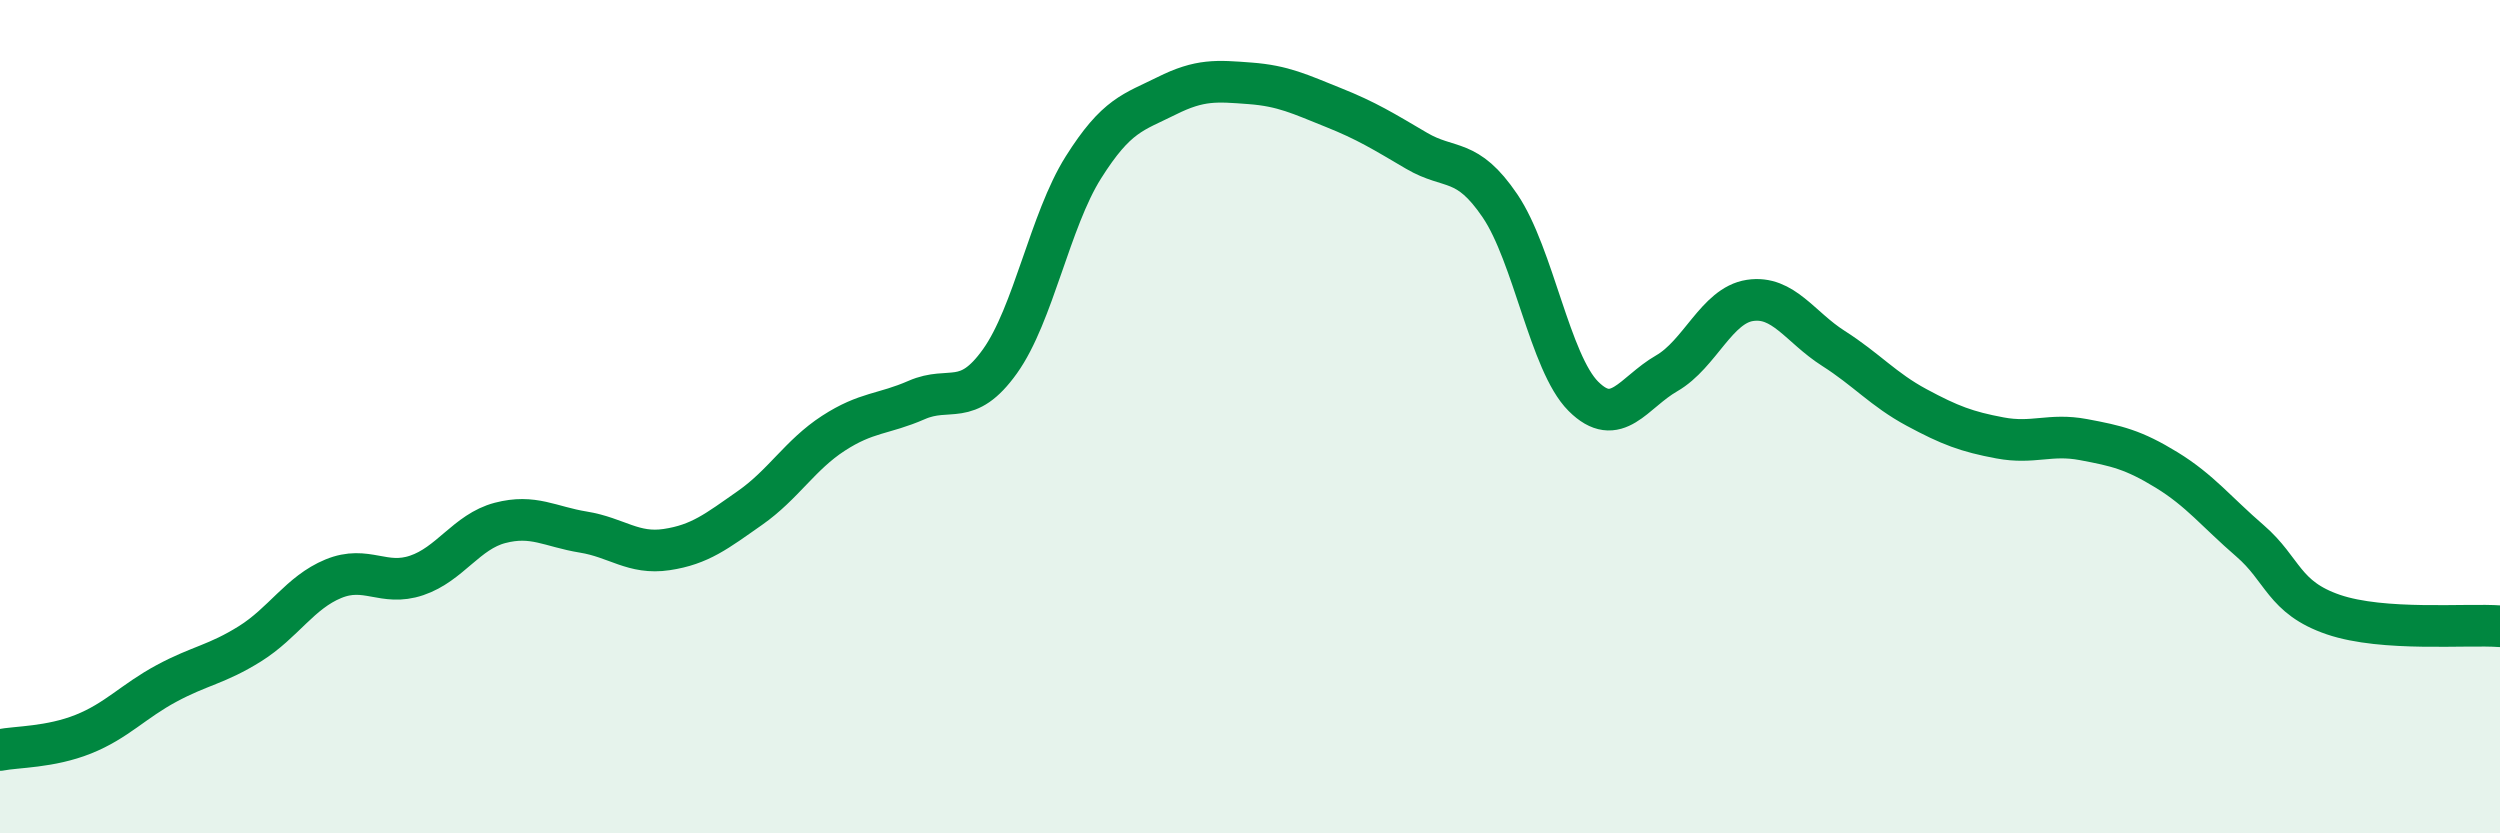
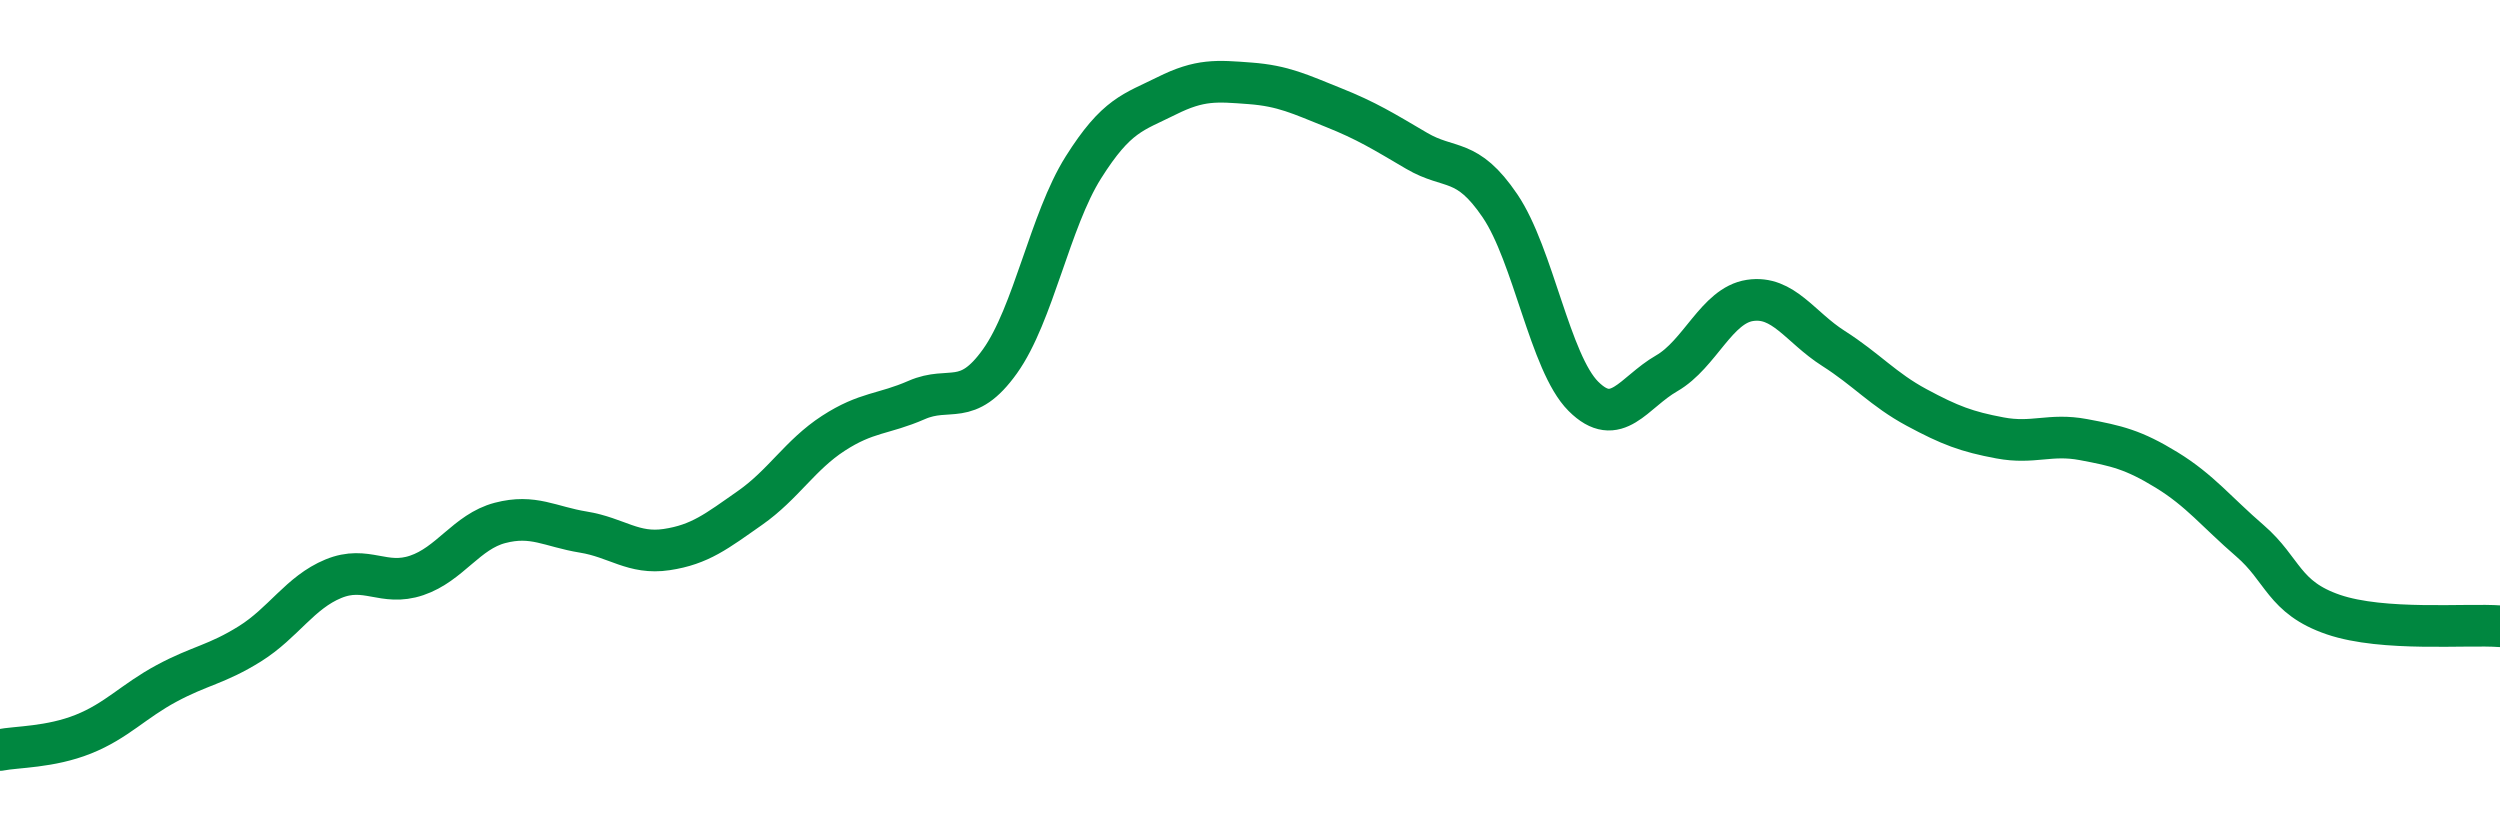
<svg xmlns="http://www.w3.org/2000/svg" width="60" height="20" viewBox="0 0 60 20">
-   <path d="M 0,18 C 0.4,17.92 1.2,17.94 2,17.62 C 2.8,17.3 3.2,16.83 4,16.4 C 4.8,15.97 5.2,15.95 6,15.45 C 6.8,14.95 7.2,14.22 8,13.89 C 8.8,13.56 9.2,14.08 10,13.81 C 10.8,13.54 11.2,12.76 12,12.55 C 12.8,12.34 13.2,12.64 14,12.77 C 14.8,12.9 15.2,13.31 16,13.19 C 16.8,13.07 17.2,12.75 18,12.19 C 18.8,11.63 19.2,10.92 20,10.4 C 20.8,9.88 21.2,9.95 22,9.6 C 22.8,9.25 23.2,9.79 24,8.67 C 24.8,7.55 25.2,5.29 26,4.02 C 26.8,2.75 27.2,2.7 28,2.3 C 28.8,1.9 29.2,1.94 30,2 C 30.8,2.06 31.2,2.26 32,2.58 C 32.8,2.9 33.2,3.15 34,3.62 C 34.8,4.09 35.2,3.76 36,4.94 C 36.8,6.12 37.2,8.71 38,9.51 C 38.8,10.31 39.2,9.42 40,8.96 C 40.8,8.5 41.2,7.33 42,7.21 C 42.8,7.09 43.2,7.85 44,8.36 C 44.8,8.87 45.2,9.35 46,9.78 C 46.8,10.21 47.2,10.36 48,10.51 C 48.8,10.66 49.2,10.4 50,10.55 C 50.8,10.7 51.2,10.79 52,11.28 C 52.8,11.77 53.2,12.29 54,12.98 C 54.8,13.67 54.8,14.34 56,14.75 C 57.2,15.16 59.2,14.97 60,15.03L60 20L0 20Z" fill="#008740" opacity="0.1" stroke-linecap="round" stroke-linejoin="round" />
  <path d="M 0,18 C 0.4,17.92 1.2,17.94 2,17.62 C 2.8,17.3 3.2,16.83 4,16.4 C 4.8,15.97 5.2,15.95 6,15.45 C 6.8,14.95 7.2,14.22 8,13.89 C 8.8,13.56 9.2,14.08 10,13.81 C 10.8,13.54 11.2,12.76 12,12.55 C 12.8,12.34 13.2,12.64 14,12.77 C 14.8,12.9 15.2,13.31 16,13.19 C 16.8,13.07 17.2,12.75 18,12.19 C 18.8,11.63 19.2,10.92 20,10.4 C 20.8,9.88 21.2,9.95 22,9.6 C 22.8,9.25 23.2,9.79 24,8.67 C 24.8,7.55 25.2,5.29 26,4.02 C 26.8,2.75 27.2,2.7 28,2.3 C 28.8,1.9 29.2,1.94 30,2 C 30.8,2.06 31.2,2.26 32,2.58 C 32.8,2.9 33.2,3.15 34,3.62 C 34.8,4.09 35.2,3.76 36,4.94 C 36.8,6.12 37.2,8.71 38,9.51 C 38.8,10.31 39.2,9.42 40,8.96 C 40.8,8.5 41.2,7.33 42,7.21 C 42.8,7.09 43.2,7.85 44,8.36 C 44.8,8.87 45.2,9.35 46,9.78 C 46.8,10.21 47.2,10.36 48,10.51 C 48.8,10.66 49.2,10.4 50,10.55 C 50.8,10.7 51.2,10.79 52,11.28 C 52.8,11.77 53.2,12.29 54,12.98 C 54.8,13.67 54.8,14.34 56,14.75 C 57.2,15.16 59.2,14.97 60,15.03" stroke="#008740" stroke-width="1" fill="none" stroke-linecap="round" stroke-linejoin="round" />
</svg>